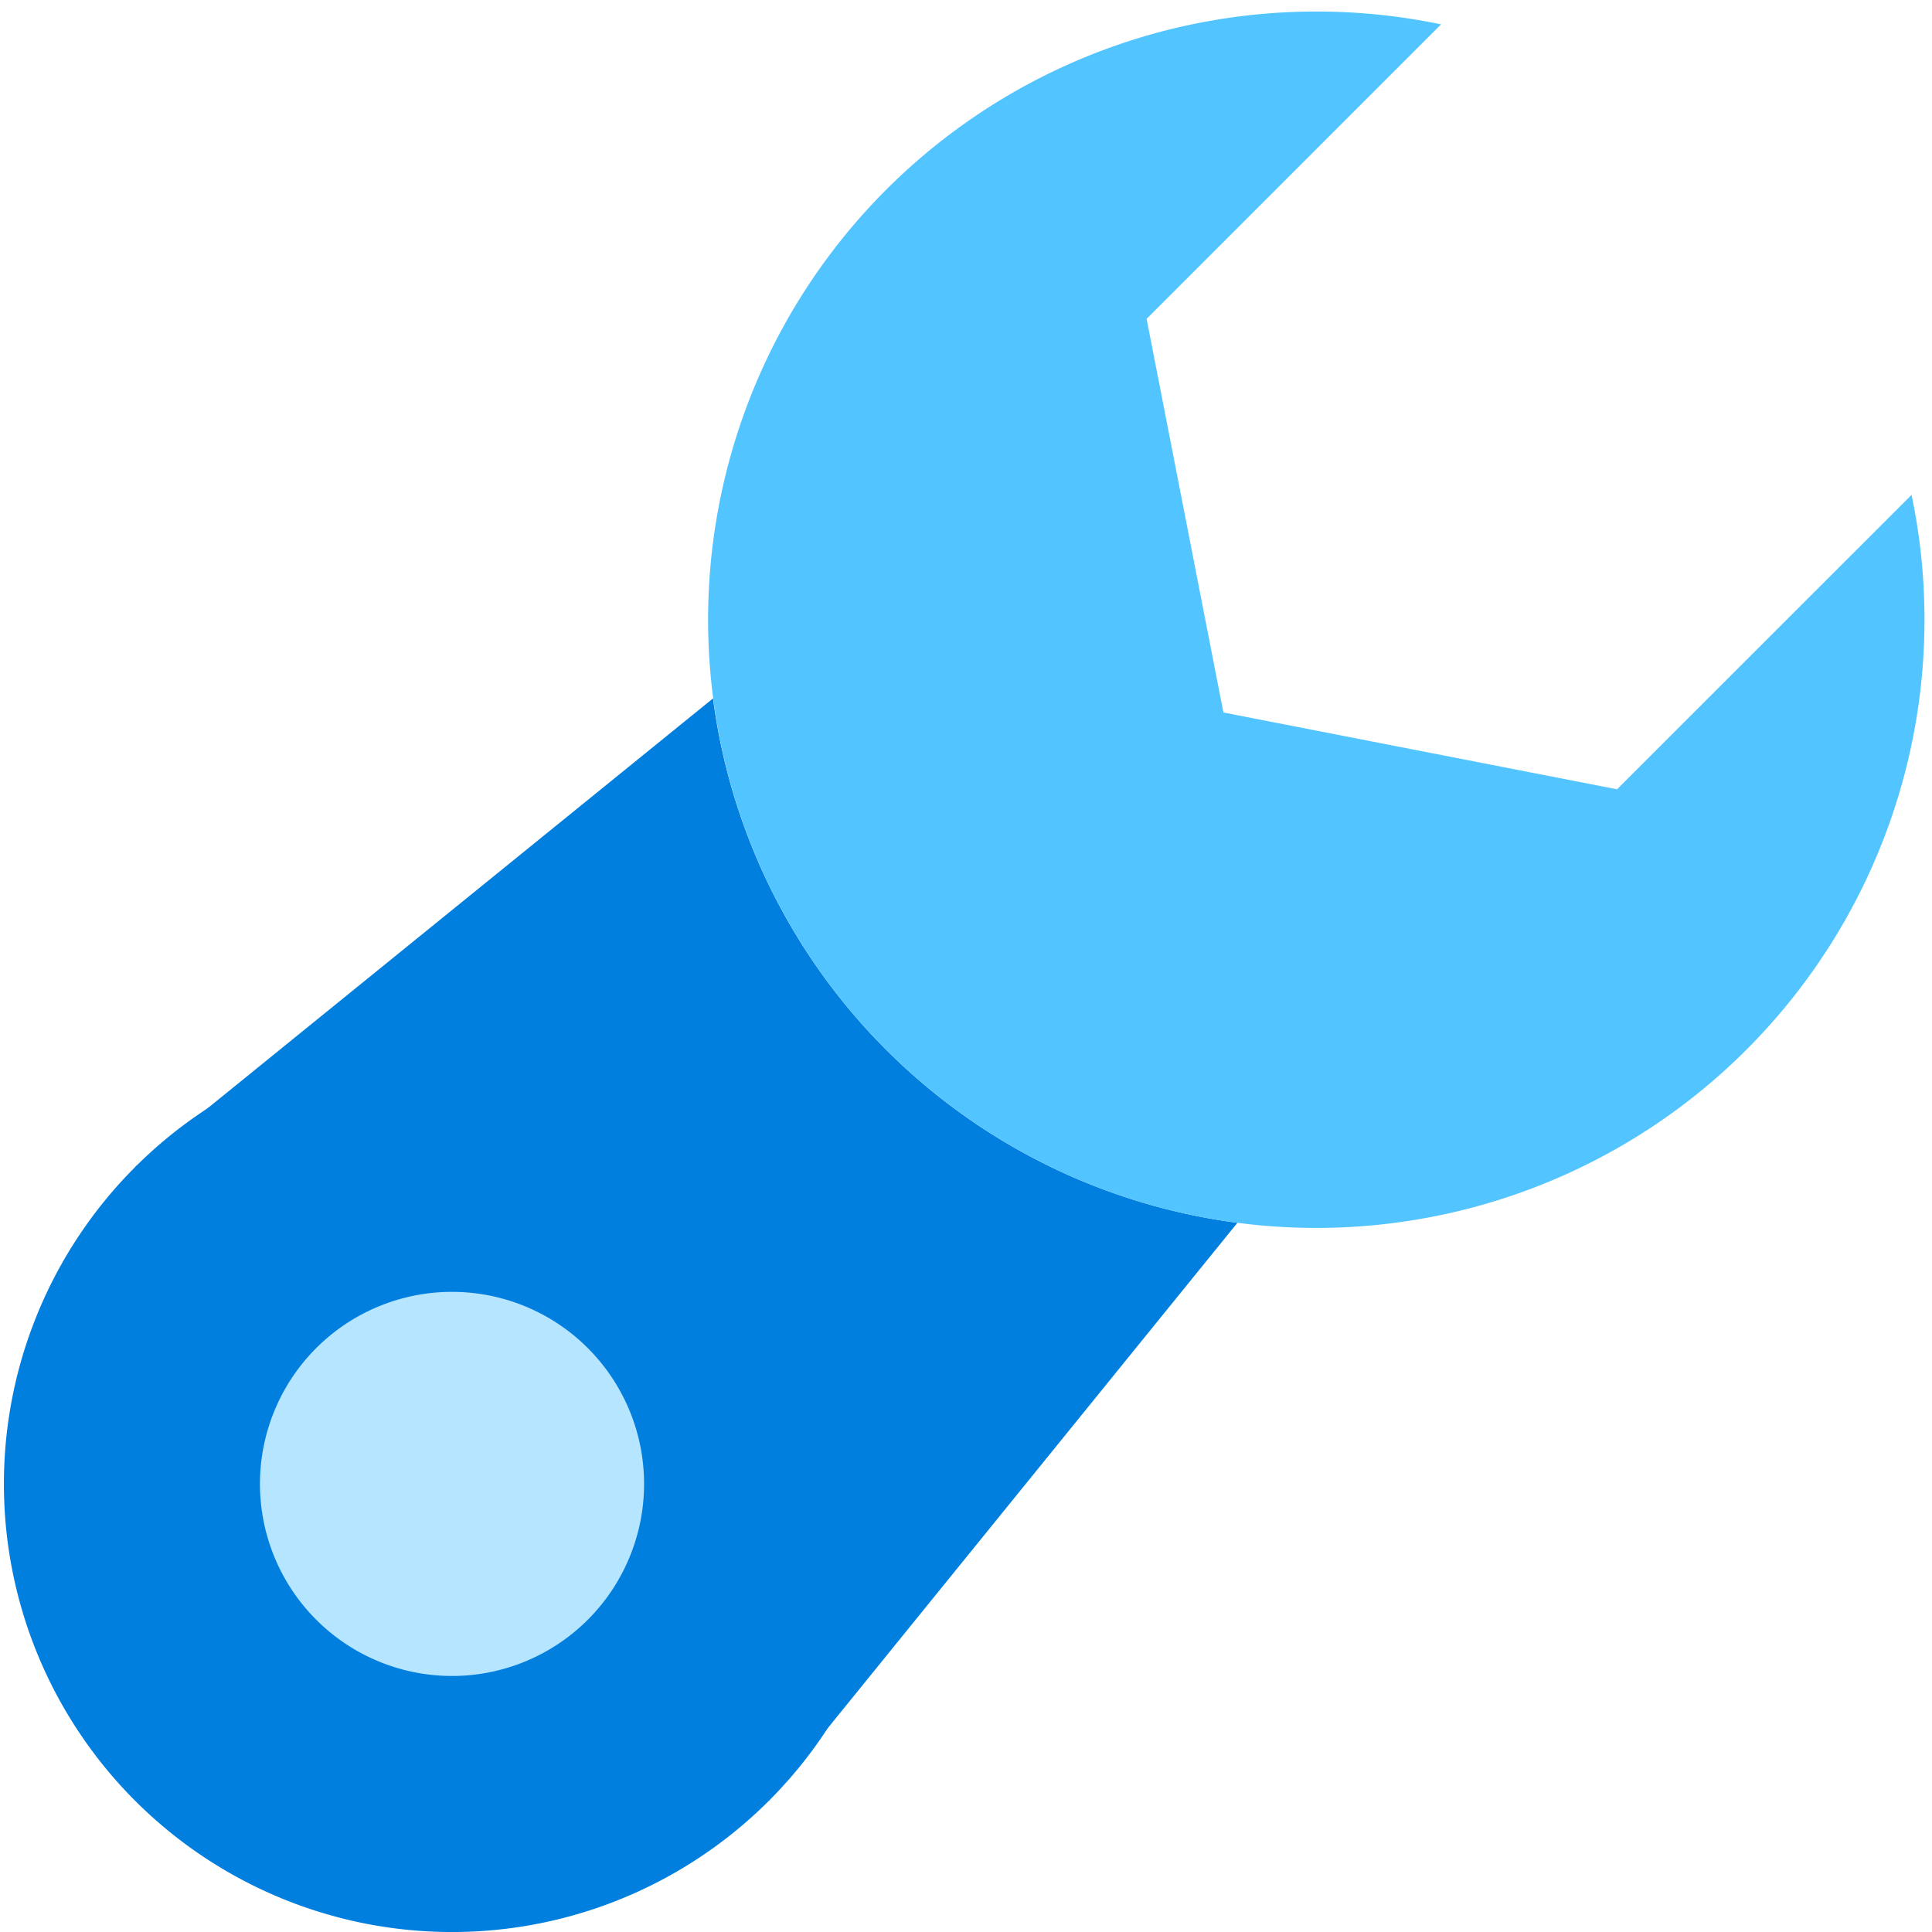
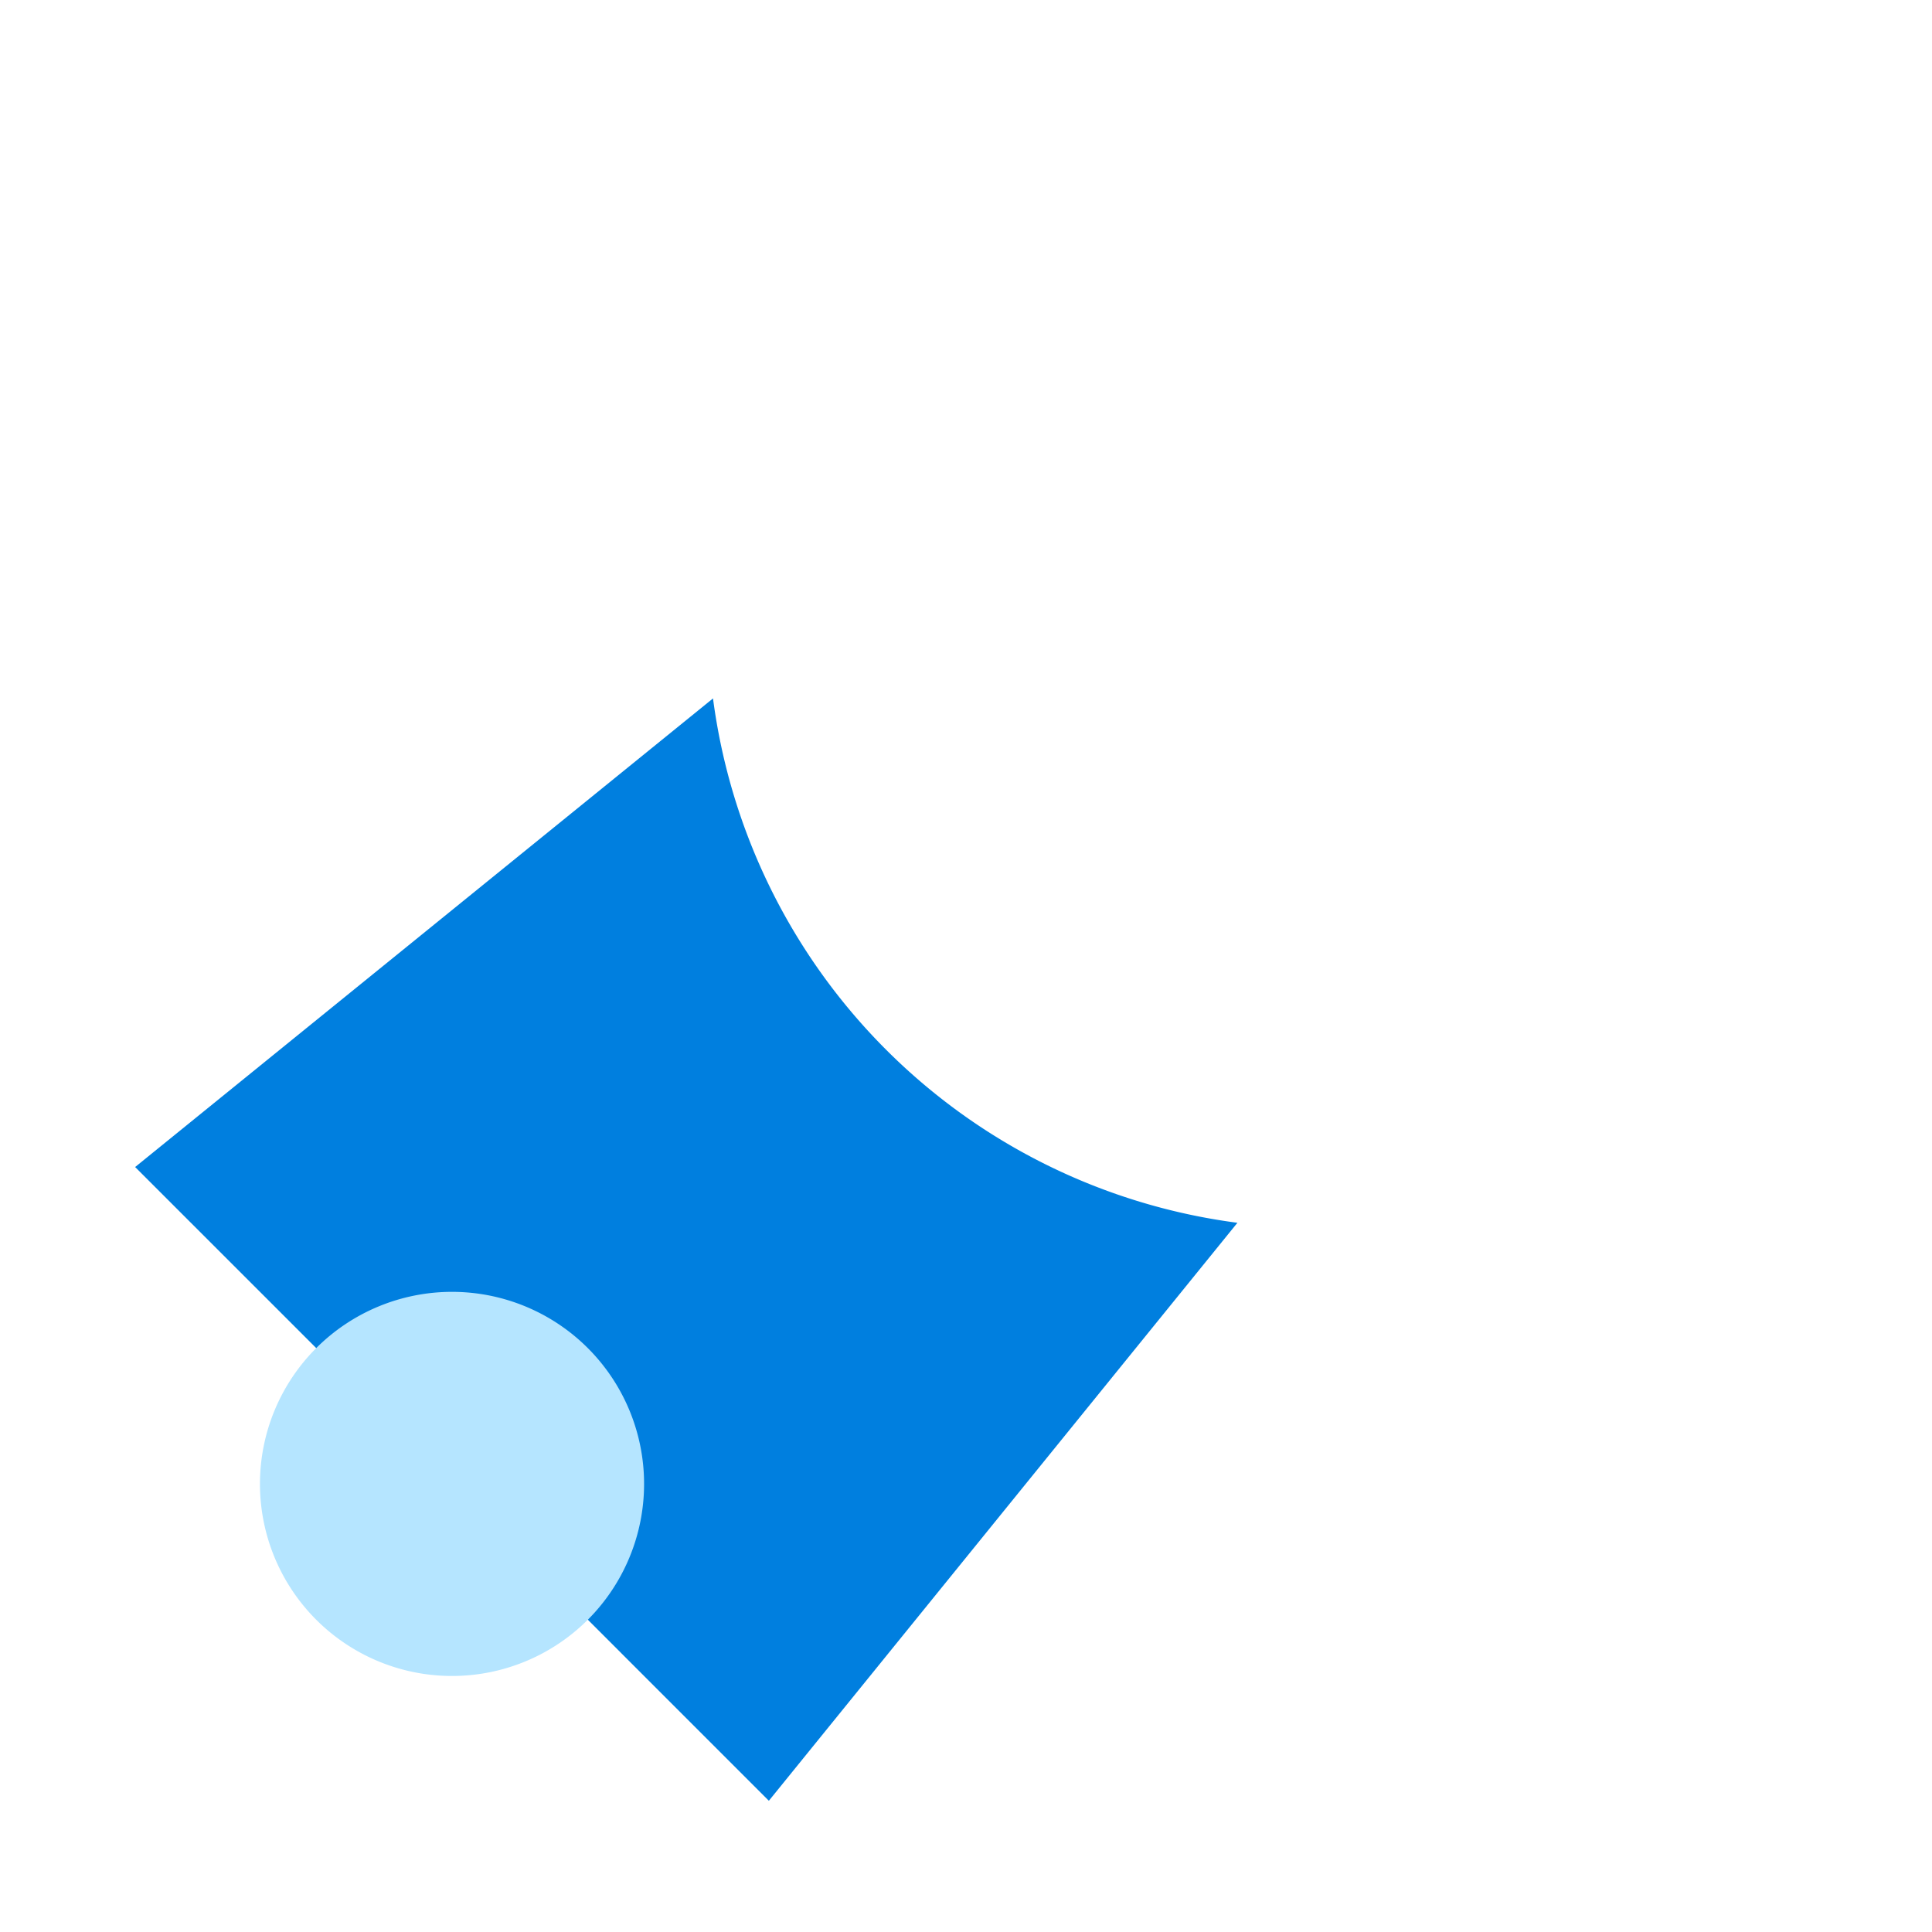
<svg xmlns="http://www.w3.org/2000/svg" width="56" height="56" viewBox="0 0 56 56">
  <defs>
    <style>.a{fill:none;}.b{fill:#007fdf;}.b,.c,.d{fill-rule:evenodd;}.c{fill:#52c4ff;}.d{fill:#b5e5ff;}</style>
  </defs>
  <g transform="translate(0 0)">
    <rect class="a" width="56" height="56" transform="translate(0 0)" />
    <path class="b" d="M18.8,10.73A17.637,17.637,0,0,0,34,25.929L20.419,42.682,2.05,24.313Z" transform="translate(1.867 9.514)" />
-     <path class="c" d="M28.627,0a17.7,17.7,0,0,1,3.62.372L23.712,8.908l2.226,11.41,11.41,2.226,8.536-8.534A17.629,17.629,0,1,1,28.627,0Z" transform="translate(9.523 0.334)" />
-     <path class="b" d="M12.989,25.977A12.989,12.989,0,1,0,0,12.989,12.989,12.989,0,0,0,12.989,25.977Z" transform="translate(26.09 30.023) rotate(90)" />
    <path class="d" d="M5.567,11.133A5.567,5.567,0,1,0,0,5.567,5.567,5.567,0,0,0,5.567,11.133Z" transform="translate(18.668 37.445) rotate(90)" />
  </g>
</svg>